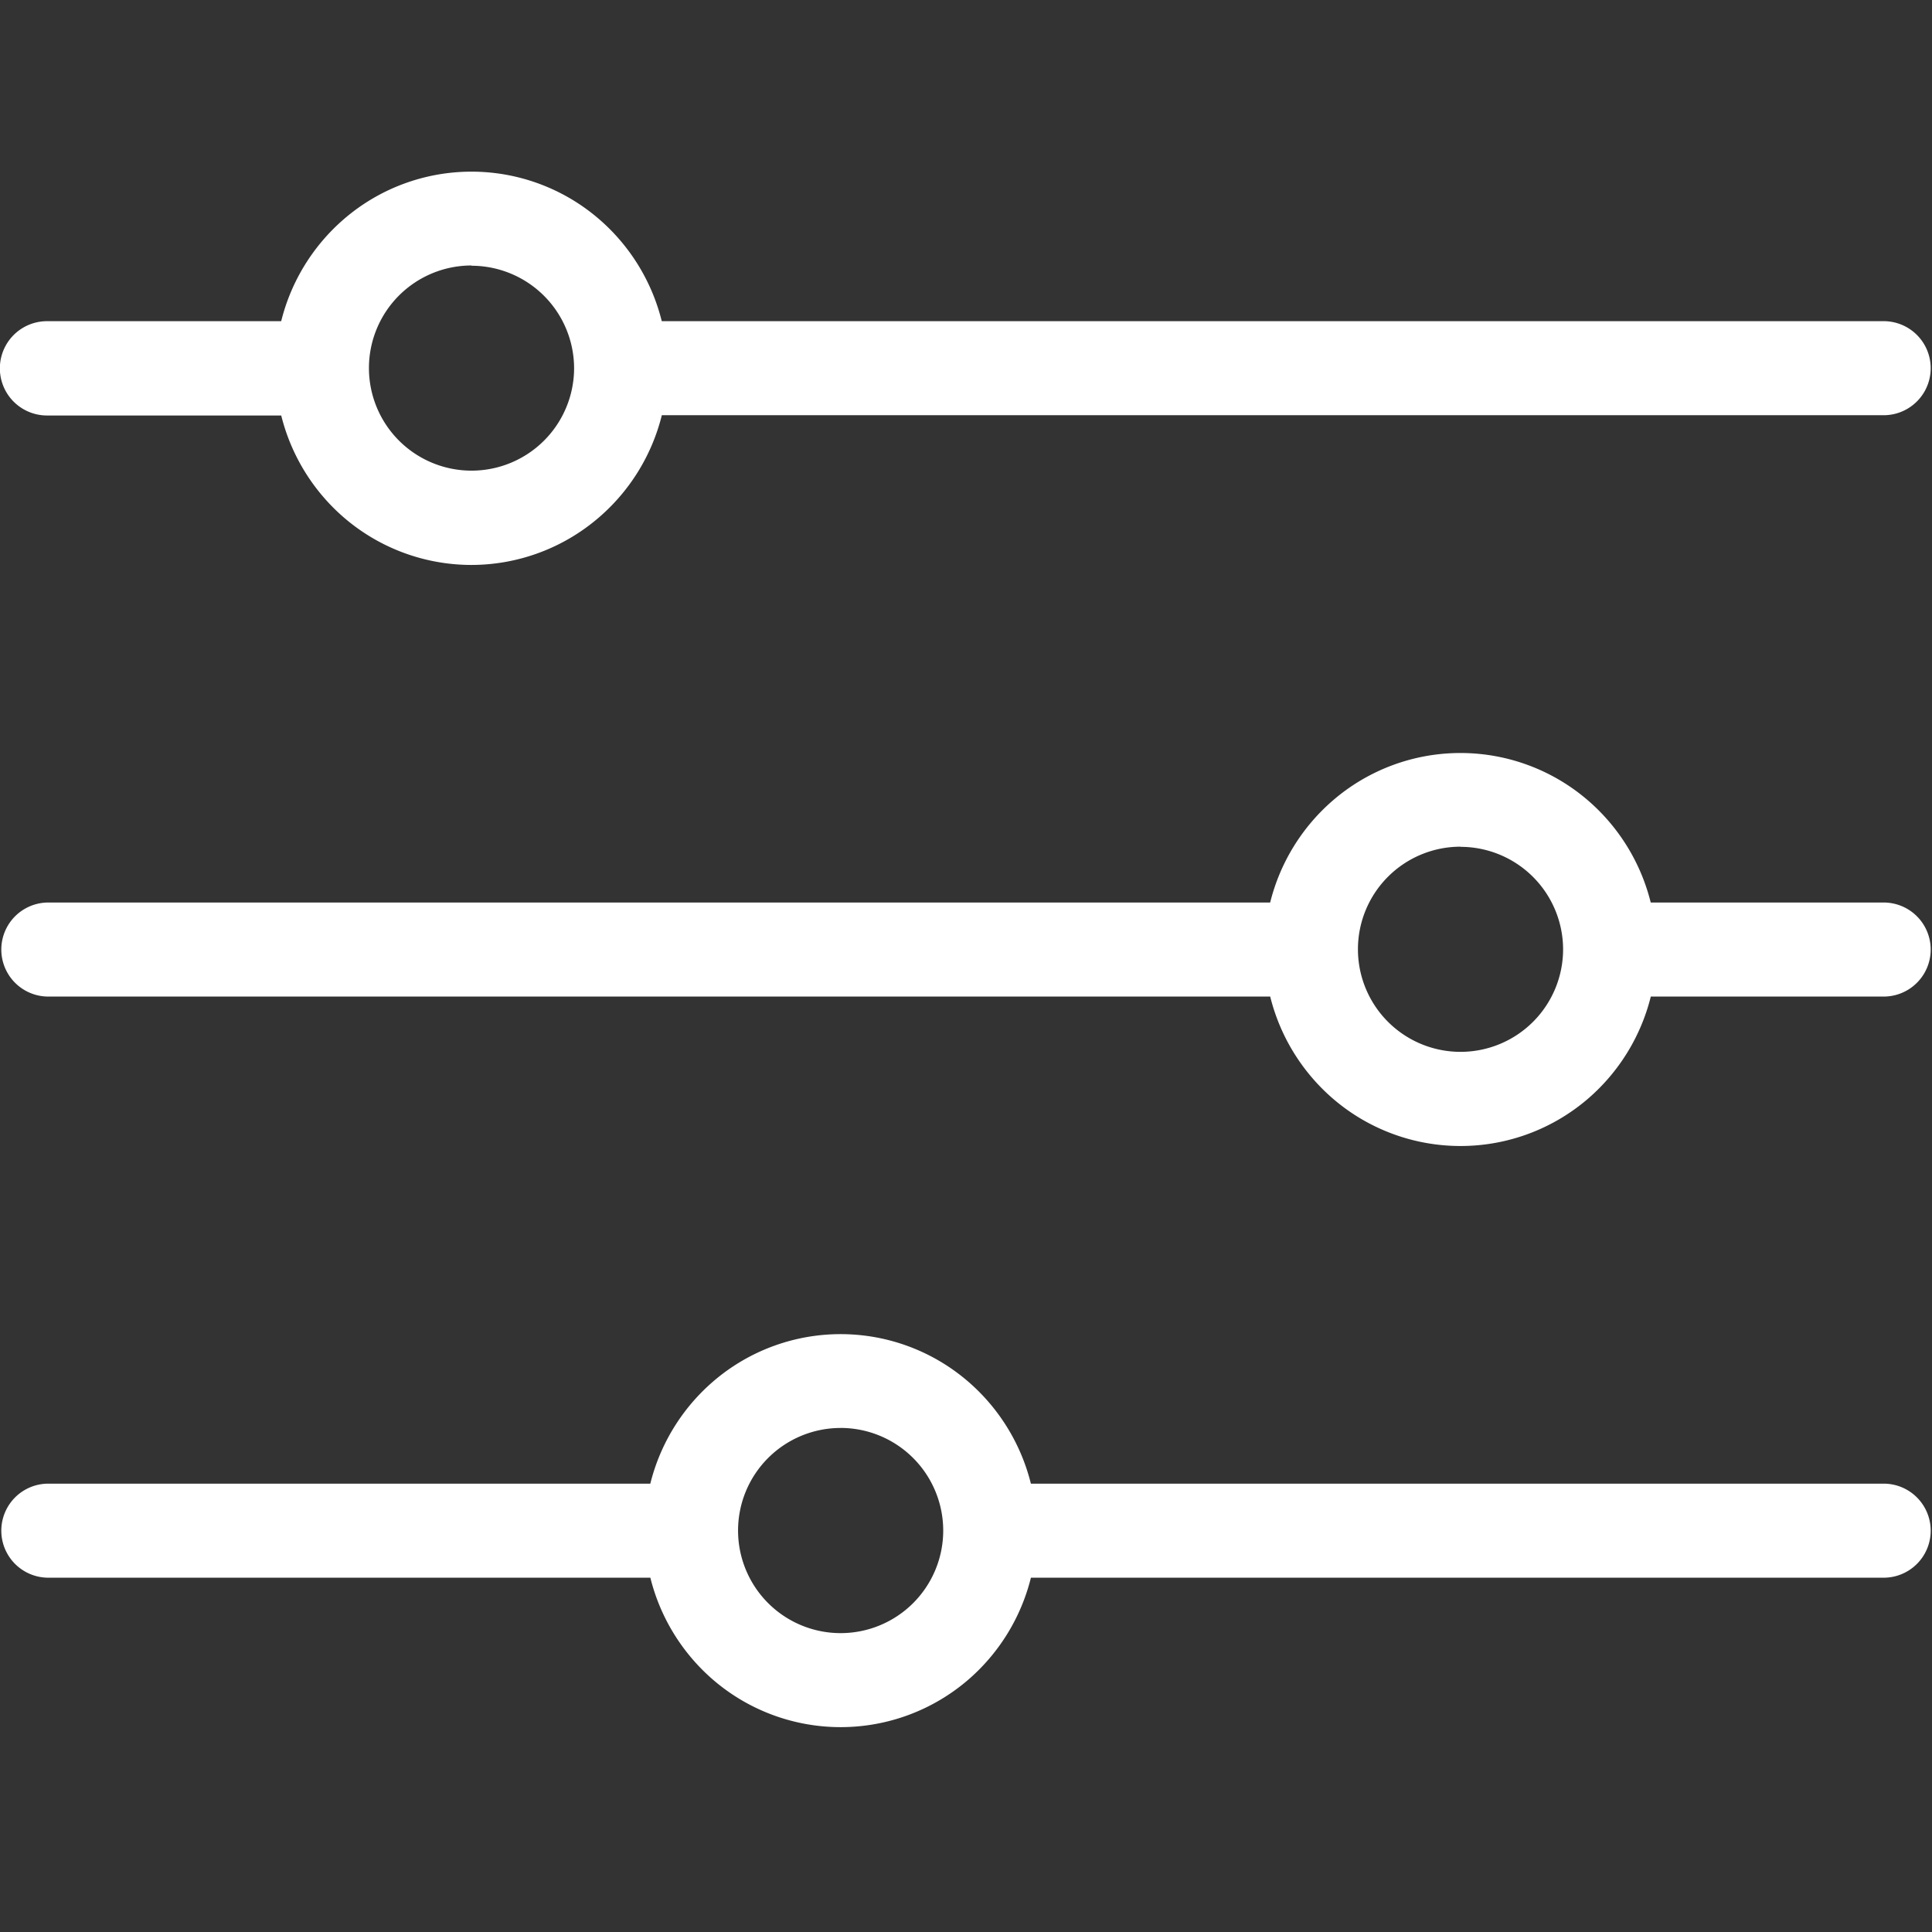
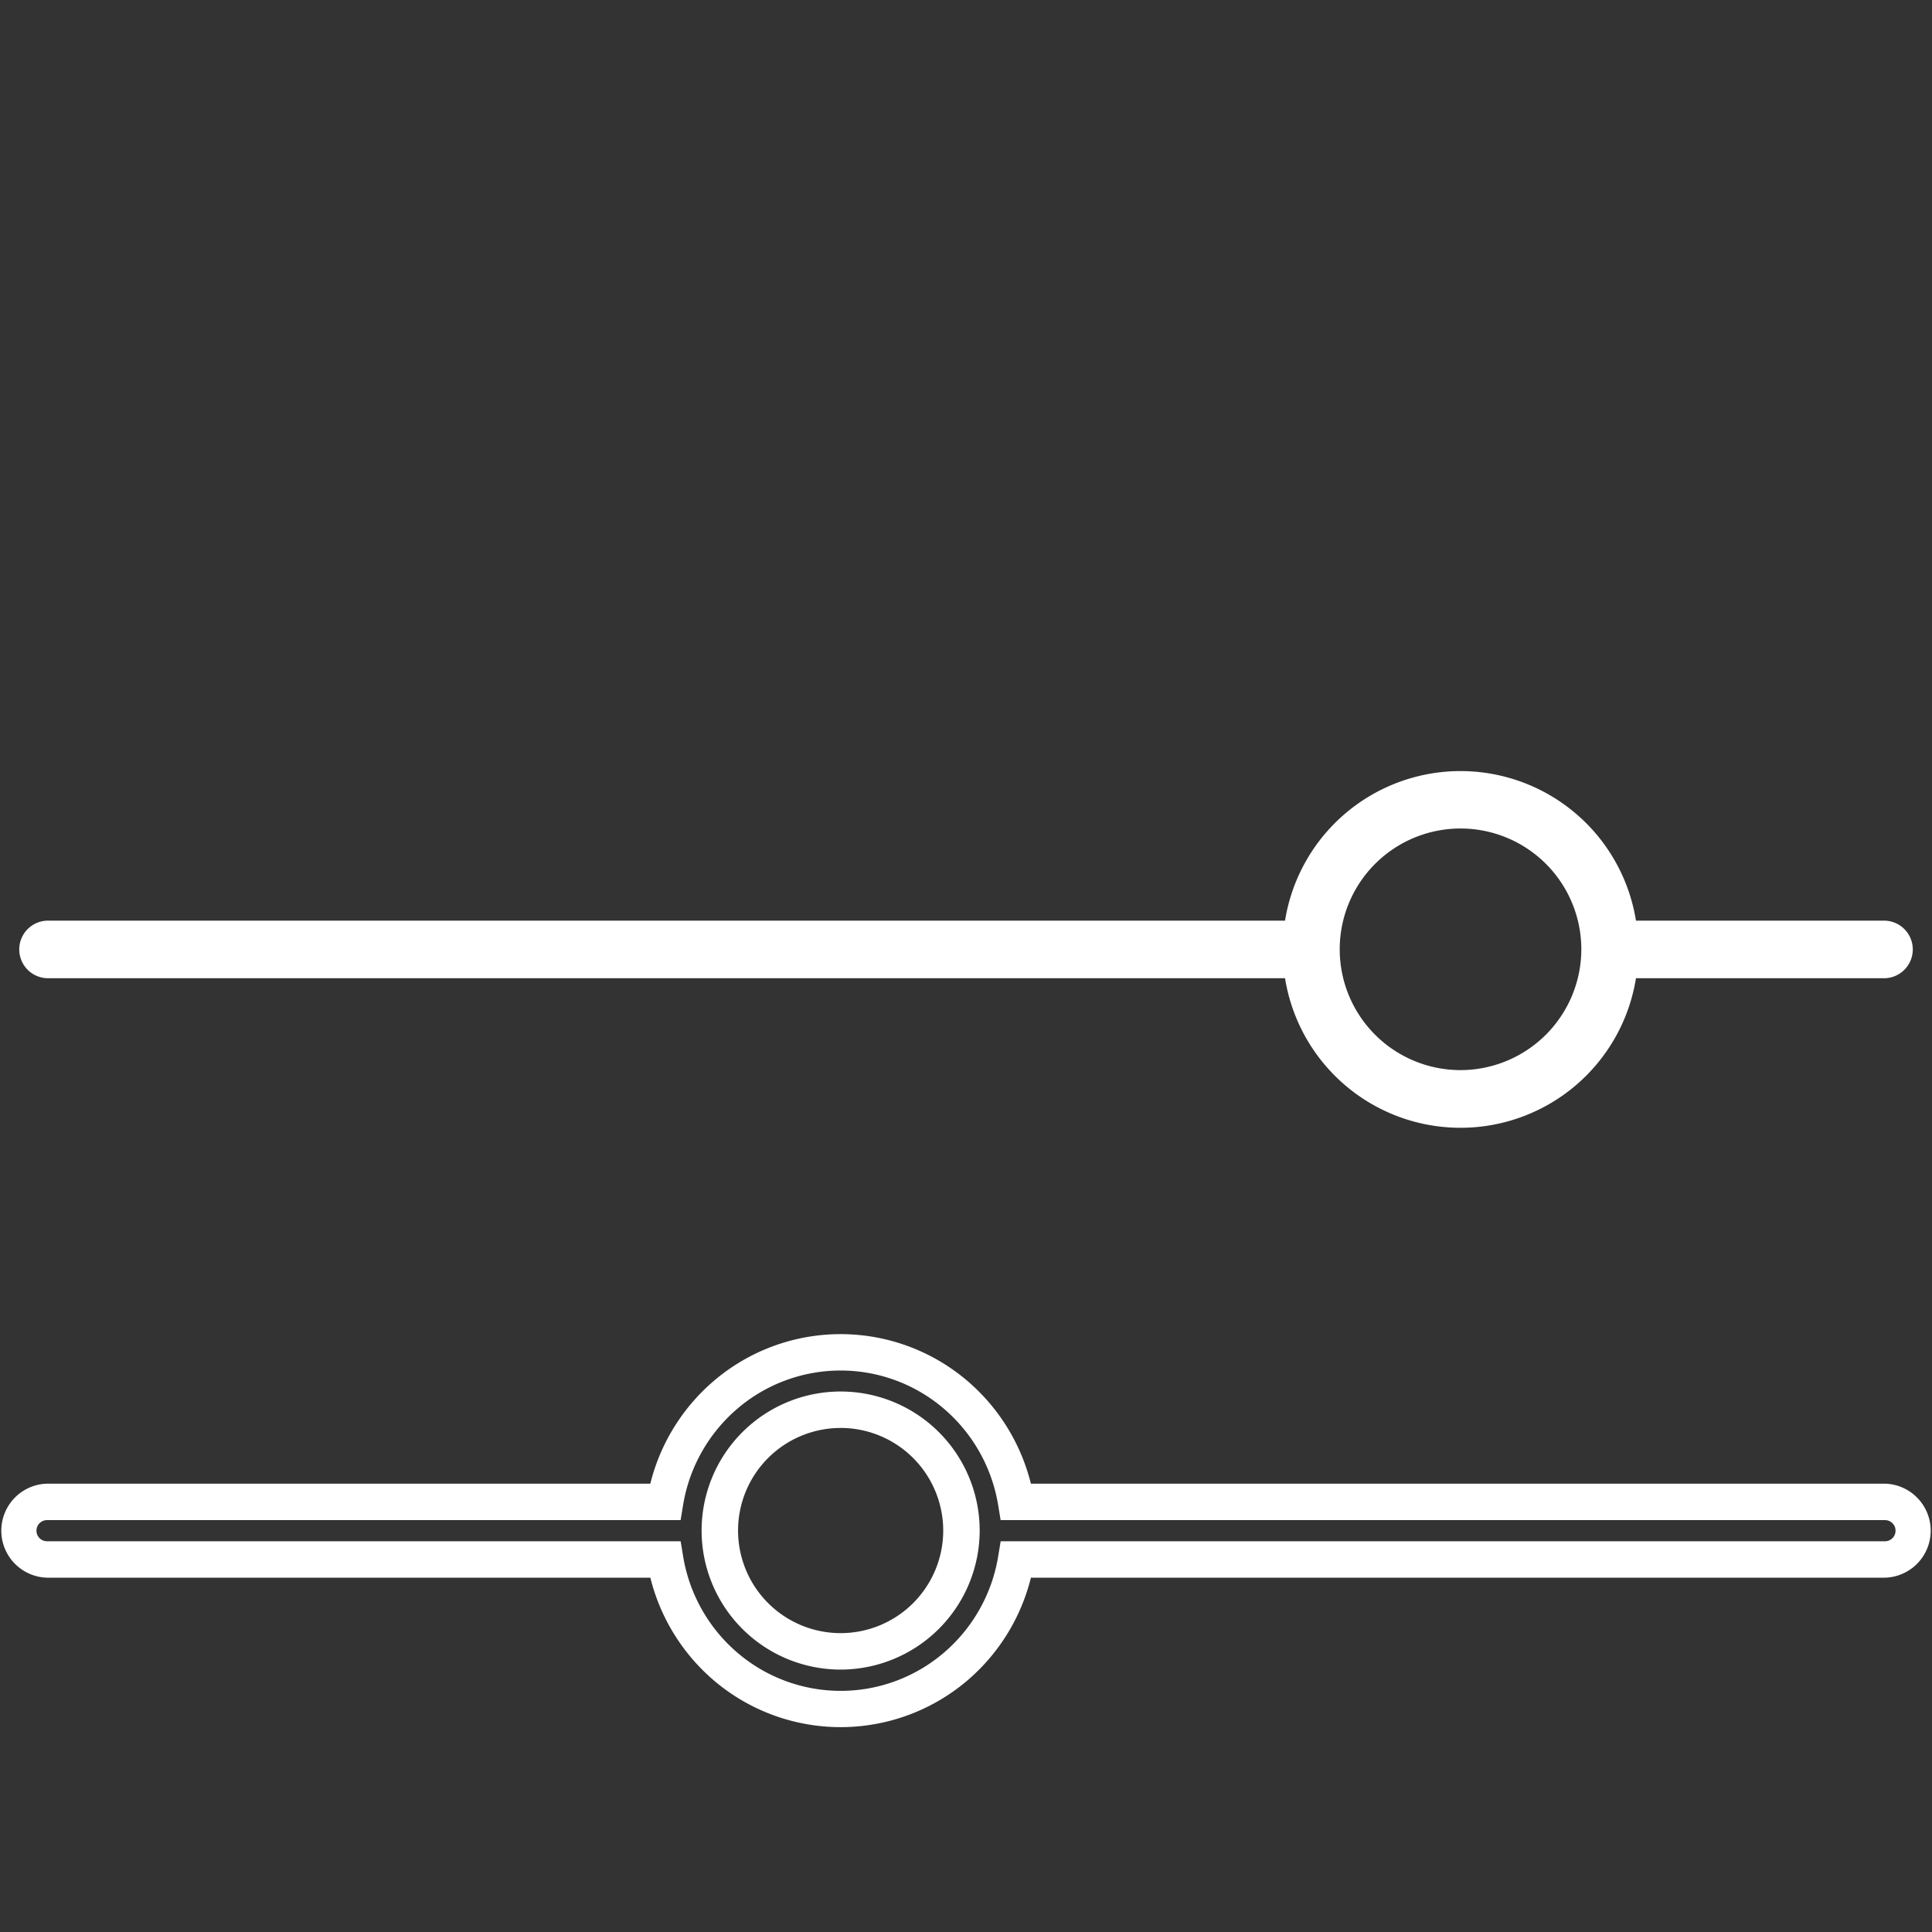
<svg xmlns="http://www.w3.org/2000/svg" id="channels-icon" width="53" height="53" viewBox="0 0 53 53">
  <rect x="0" y="0" width="53" height="53" fill="#333333" stroke="none" />
  <rect id="Rectangle_11699" data-name="Rectangle 11699" width="53" height="53" transform="translate(0)" fill="#fff" opacity="0" />
  <g id="Group_40564" data-name="Group 40564" transform="translate(0 4.711)">
-     <path id="Path_107356" data-name="Path 107356" d="M51.211,4.1H17.248a4.875,4.875,0,0,0-9.627,0H.79a.79.79,0,0,0,0,1.579H7.622a4.875,4.875,0,0,0,9.627,0H51.211a.79.79,0,0,0,0-1.579m-38.776,4.1a3.314,3.314,0,1,1,3.314-3.314,3.318,3.318,0,0,1-3.314,3.314" transform="translate(0.5 0.5)" fill="#fff" />
-     <path id="Path_107356_-_Outline" data-name="Path 107356 - Outline" d="M12.435,10.287a5.36,5.36,0,0,1-3.5-1.3,5.426,5.426,0,0,1-1.72-2.8H.79A1.29,1.29,0,0,1,.79,3.6H7.214A5.426,5.426,0,0,1,8.934.8a5.355,5.355,0,0,1,7,0,5.426,5.426,0,0,1,1.72,2.8H51.21a1.29,1.29,0,0,1,0,2.579H17.656a5.426,5.426,0,0,1-1.72,2.8A5.36,5.36,0,0,1,12.435,10.287ZM.79,4.6a.29.29,0,1,0,0,.58H8.046l.069.419A4.42,4.42,0,0,0,9.587,8.227a4.355,4.355,0,0,0,5.695,0A4.42,4.42,0,0,0,16.755,5.6l.069-.419H51.21a.29.29,0,1,0,0-.58H16.824l-.069-.419A4.42,4.42,0,0,0,15.282,1.56a4.355,4.355,0,0,0-5.695,0A4.42,4.42,0,0,0,8.115,4.184L8.046,4.6Zm11.645,4.1a3.814,3.814,0,1,1,3.814-3.814A3.818,3.818,0,0,1,12.435,8.707Zm0-6.628a2.814,2.814,0,1,0,2.814,2.814A2.817,2.817,0,0,0,12.435,2.079Z" transform="translate(0.5 0.5)" fill="#fff" />
    <path id="Path_107357" data-name="Path 107357" d="M51.211,20.05H44.379a4.875,4.875,0,0,0-9.627,0H.79a.79.79,0,0,0,0,1.579H34.752a4.875,4.875,0,0,0,9.627,0h6.832a.79.79,0,0,0,0-1.579m-11.645,4.1a3.314,3.314,0,1,1,3.314-3.314,3.318,3.318,0,0,1-3.314,3.314" transform="translate(0.5 0.495)" fill="#fff" />
-     <path id="Path_107357_-_Outline" data-name="Path 107357 - Outline" d="M39.565,26.232a5.36,5.36,0,0,1-3.5-1.3,5.425,5.425,0,0,1-1.72-2.8H.79a1.29,1.29,0,0,1,0-2.579H34.344a5.426,5.426,0,0,1,1.72-2.8,5.355,5.355,0,0,1,7,0,5.426,5.426,0,0,1,1.72,2.8H51.21a1.29,1.29,0,0,1,0,2.579H44.786a5.425,5.425,0,0,1-1.72,2.8A5.36,5.36,0,0,1,39.565,26.232ZM.79,20.549a.29.29,0,1,0,0,.58H35.176l.069.419a4.419,4.419,0,0,0,1.473,2.624,4.357,4.357,0,0,0,5.7,0,4.419,4.419,0,0,0,1.473-2.624l.069-.419H51.21a.29.29,0,1,0,0-.58H43.954l-.069-.419a4.42,4.42,0,0,0-1.473-2.625,4.355,4.355,0,0,0-5.695,0,4.42,4.42,0,0,0-1.473,2.625l-.069.419Zm38.776,4.1a3.814,3.814,0,1,1,3.814-3.814A3.818,3.818,0,0,1,39.565,24.653Zm0-6.628a2.814,2.814,0,1,0,2.814,2.814A2.817,2.817,0,0,0,39.565,18.025Z" transform="translate(0.5 0.495)" fill="#fff" />
-     <path id="Path_107358" data-name="Path 107358" d="M51.211,36H27.374a4.875,4.875,0,0,0-9.627,0H.79a.79.79,0,1,0,0,1.579H17.747a4.875,4.875,0,0,0,9.627,0H51.211a.79.79,0,1,0,0-1.579m-28.65,4.1a3.314,3.314,0,1,1,3.314-3.314A3.318,3.318,0,0,1,22.561,40.1" transform="translate(0.5 0.49)" fill="#fff" />
    <path id="Path_107358_-_Outline" data-name="Path 107358 - Outline" d="M22.561,42.179a5.36,5.36,0,0,1-3.5-1.3,5.426,5.426,0,0,1-1.72-2.8H.79a1.29,1.29,0,0,1,0-2.579H17.34a5.426,5.426,0,0,1,1.72-2.8,5.355,5.355,0,0,1,7,0,5.426,5.426,0,0,1,1.72,2.8H51.21a1.29,1.29,0,0,1,0,2.579H27.781a5.426,5.426,0,0,1-1.72,2.8A5.36,5.36,0,0,1,22.561,42.179ZM.79,36.5a.29.29,0,1,0,0,.58H18.172l.069.419a4.42,4.42,0,0,0,1.473,2.625,4.355,4.355,0,0,0,5.695,0,4.42,4.42,0,0,0,1.473-2.625l.069-.419H51.21a.29.29,0,1,0,0-.58H26.95l-.069-.419a4.42,4.42,0,0,0-1.473-2.625,4.355,4.355,0,0,0-5.695,0,4.42,4.42,0,0,0-1.473,2.625l-.069.419Zm21.771,4.1a3.814,3.814,0,1,1,3.814-3.814A3.818,3.818,0,0,1,22.561,40.6Zm0-6.628a2.814,2.814,0,1,0,2.814,2.814A2.817,2.817,0,0,0,22.561,33.971Z" transform="translate(0.5 0.49)" fill="#fff" />
  </g>
</svg>